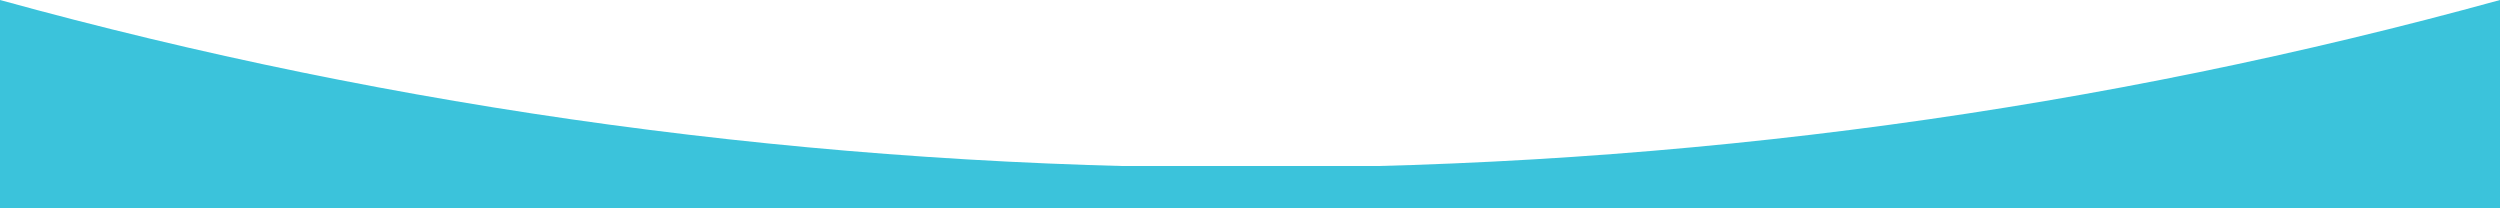
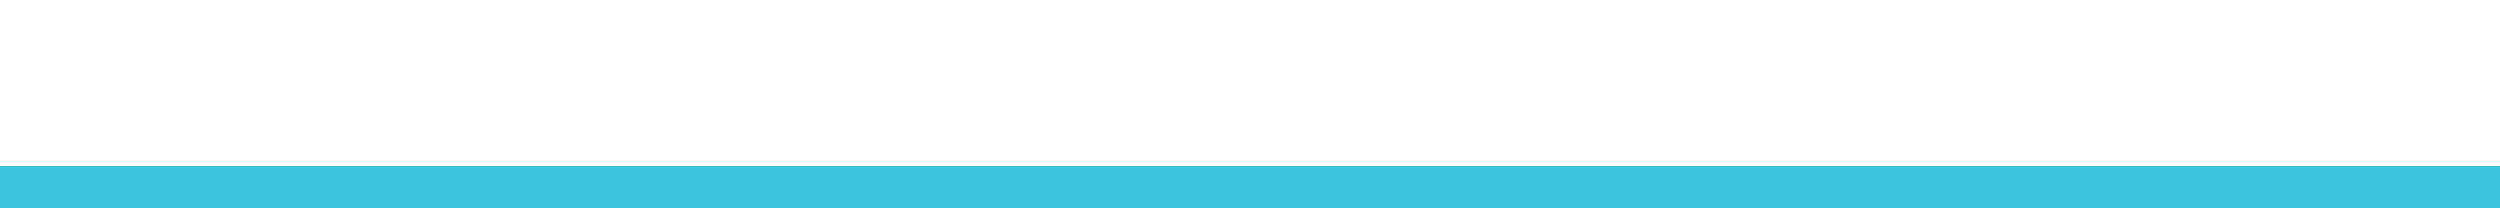
<svg xmlns="http://www.w3.org/2000/svg" id="Слой_1" data-name="Слой 1" viewBox="0 0 1440 119.8">
  <defs>
    <style>.cls-1{fill:#3bc3db;}</style>
  </defs>
  <g id="Слой_2" data-name="Слой 2">
    <g id="Слой_1-2" data-name="Слой 1-2">
-       <path class="cls-1" d="M0,0V96.62H1440V0C1212,62.85,970.29,96.62,720,96.62S228,62.85,0,0Z" />
-     </g>
+       </g>
  </g>
  <rect class="cls-1" y="95.62" width="1440" height="24.18" />
</svg>